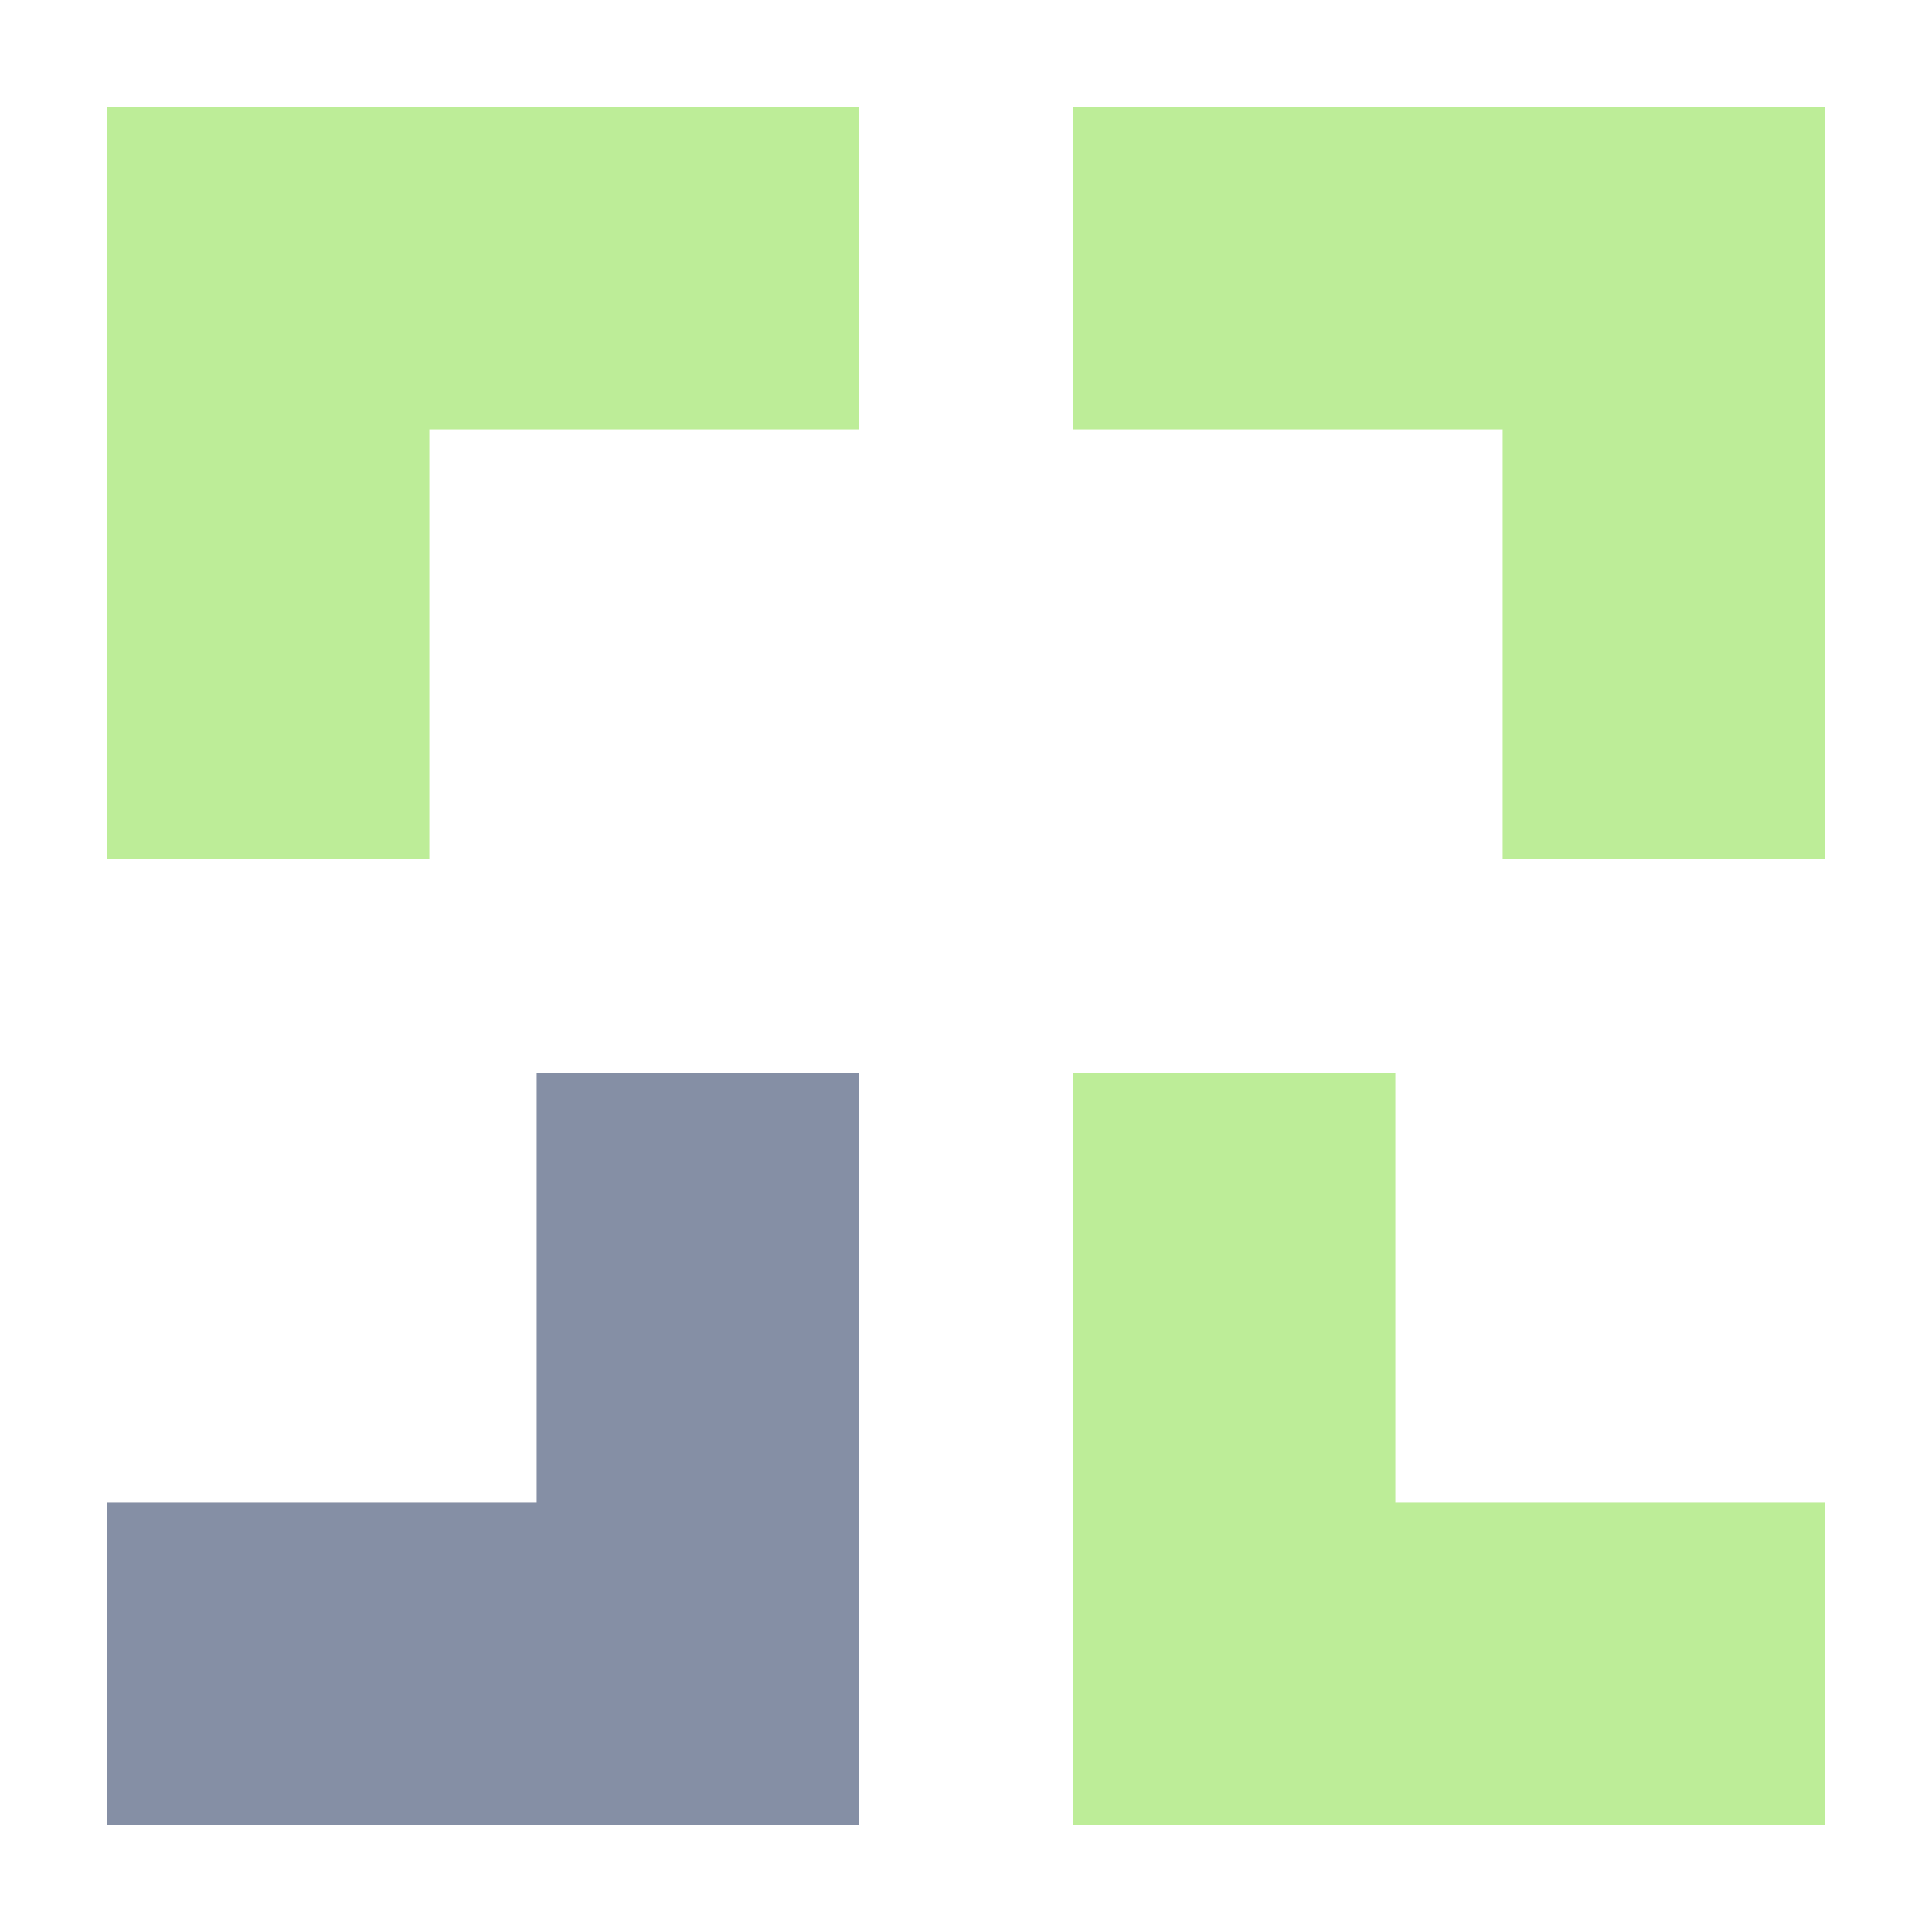
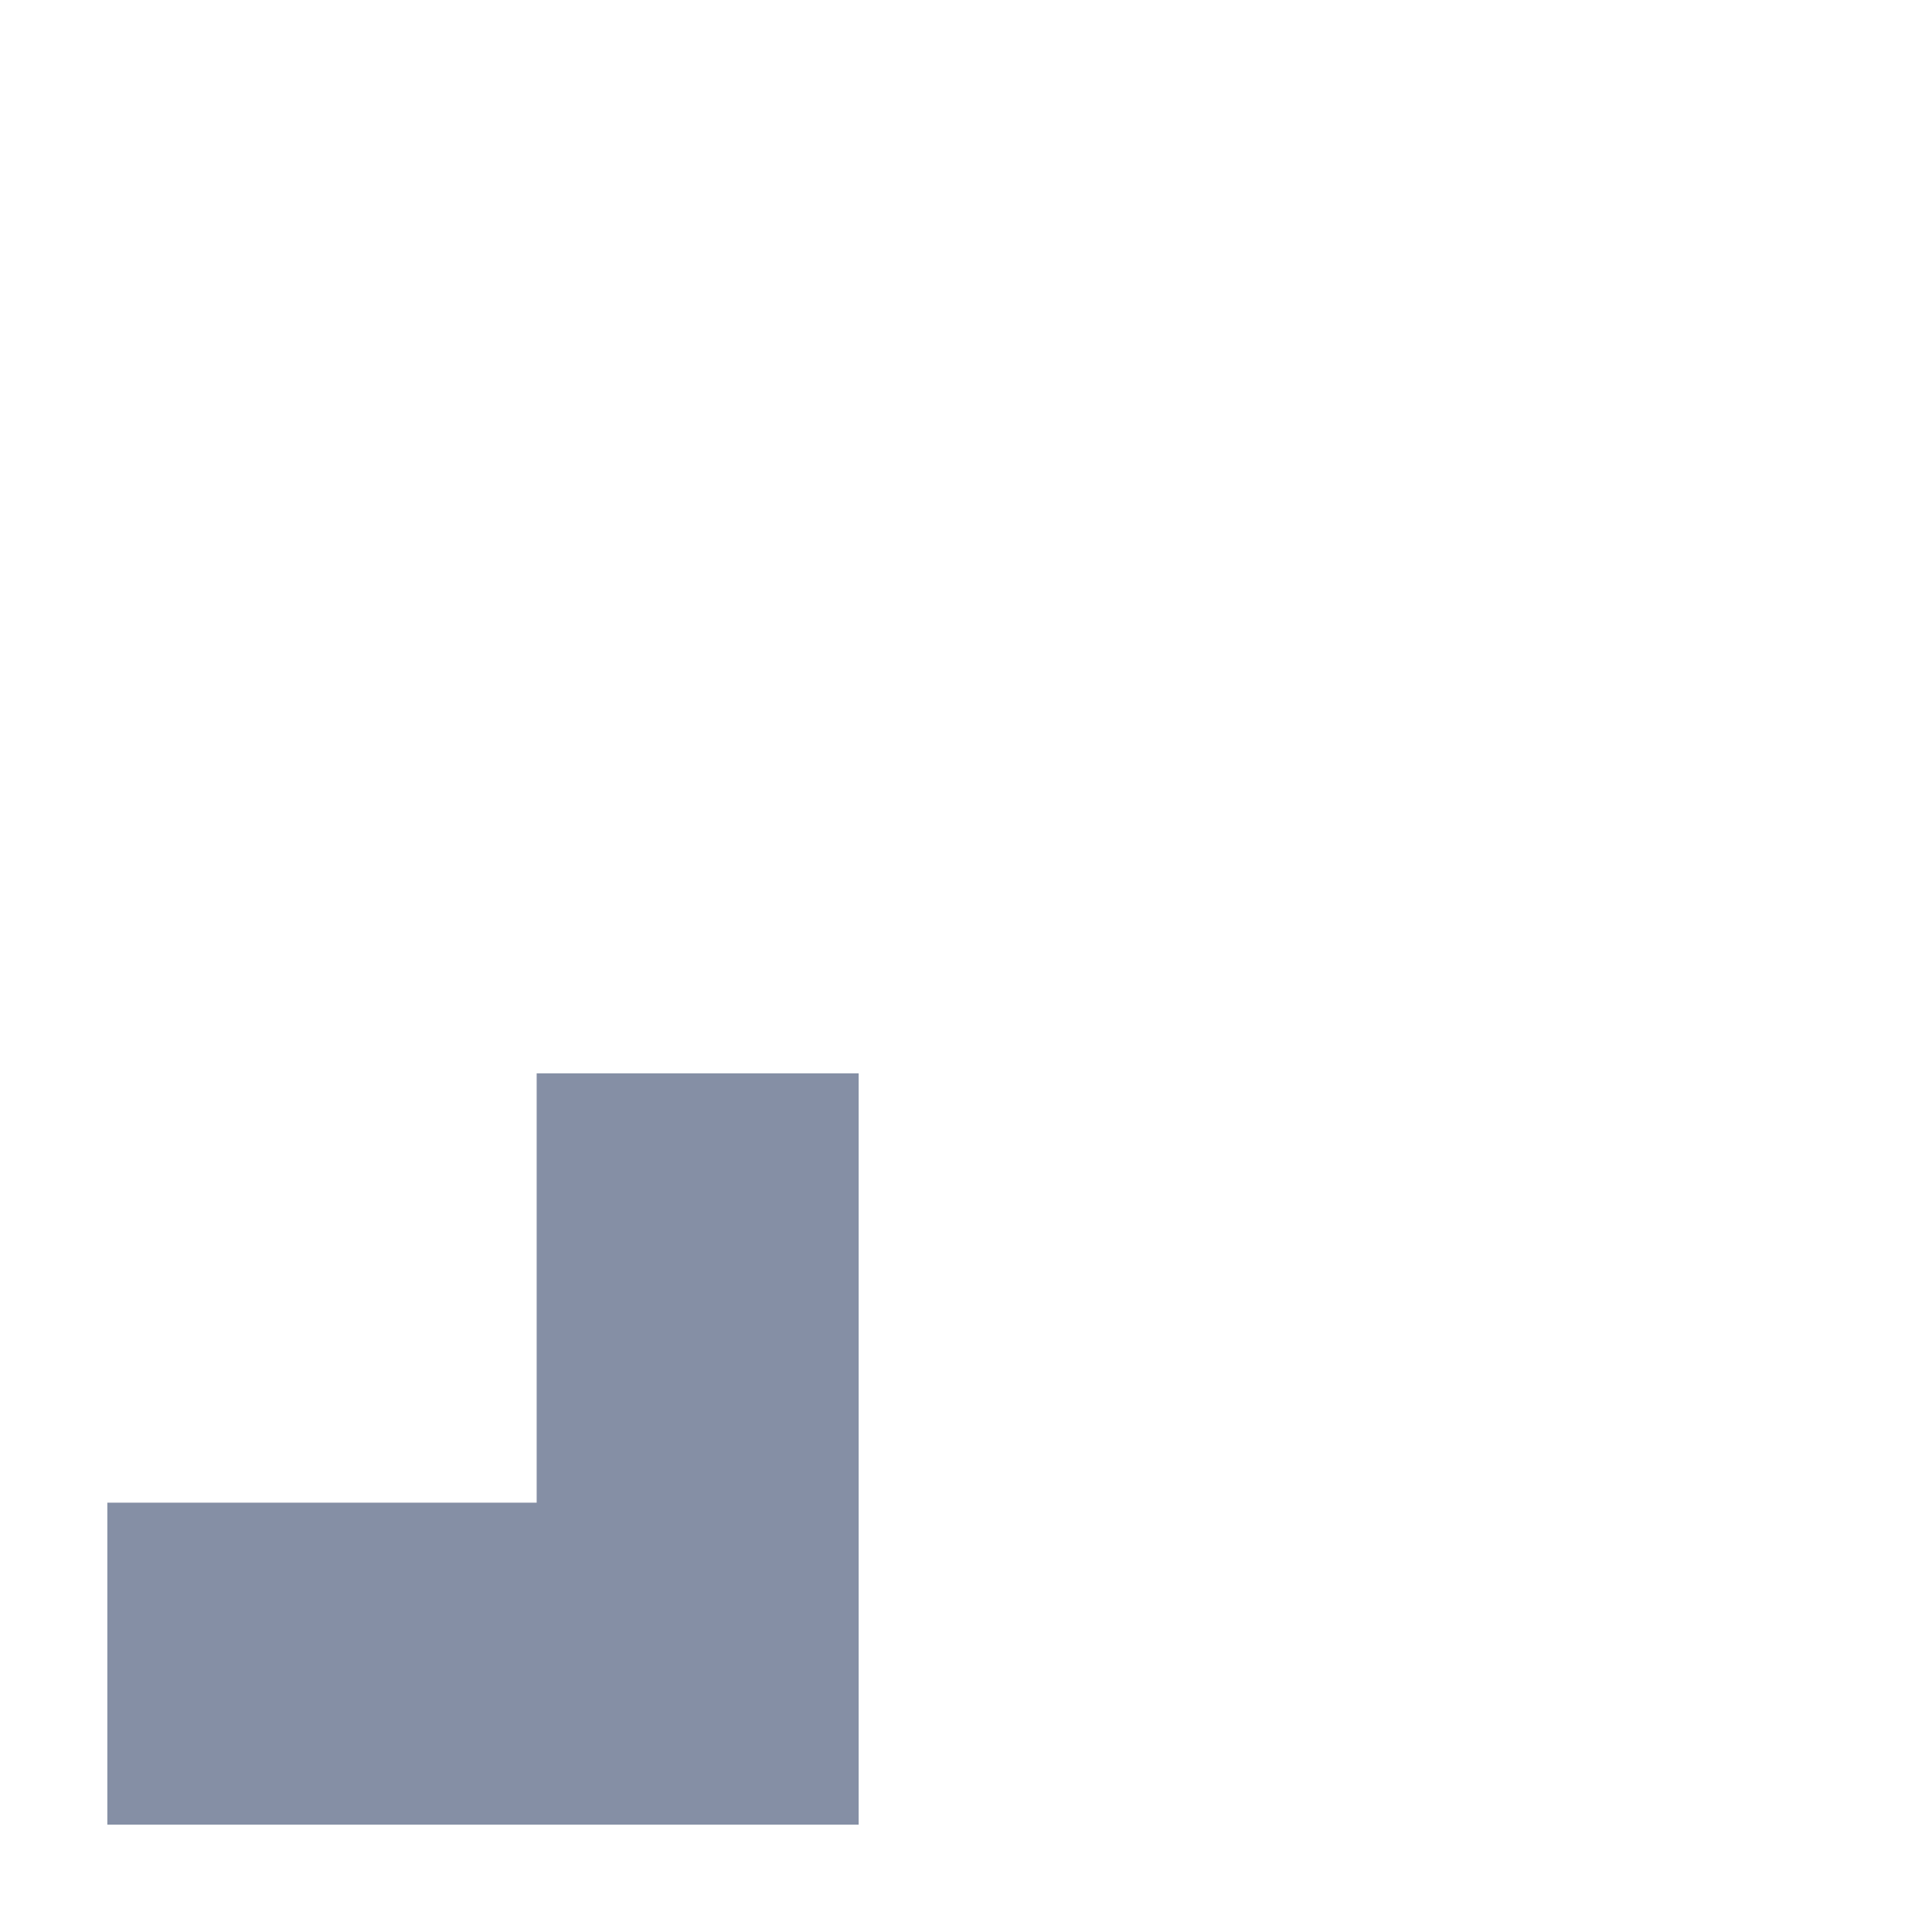
<svg xmlns="http://www.w3.org/2000/svg" width="140" height="140" viewBox="0 0 140 140" fill="none">
  <g opacity="0.8">
-     <path d="M7.778 7.778L62.222 7.778V31.111L31.111 31.111L31.111 62.222H7.778L7.778 7.778Z" fill="#ADE87E" />
    <path d="M62.222 132.222H7.778L7.778 108.889H38.889V77.778H62.222V132.222Z" fill="#67738E" />
-     <path d="M132.222 7.778V62.222H108.889V31.111H77.778V7.778L132.222 7.778Z" fill="#ADE87E" />
-     <path d="M77.778 132.222V77.778H101.111V108.889H132.222V132.222H77.778Z" fill="#ADE87E" />
  </g>
</svg>